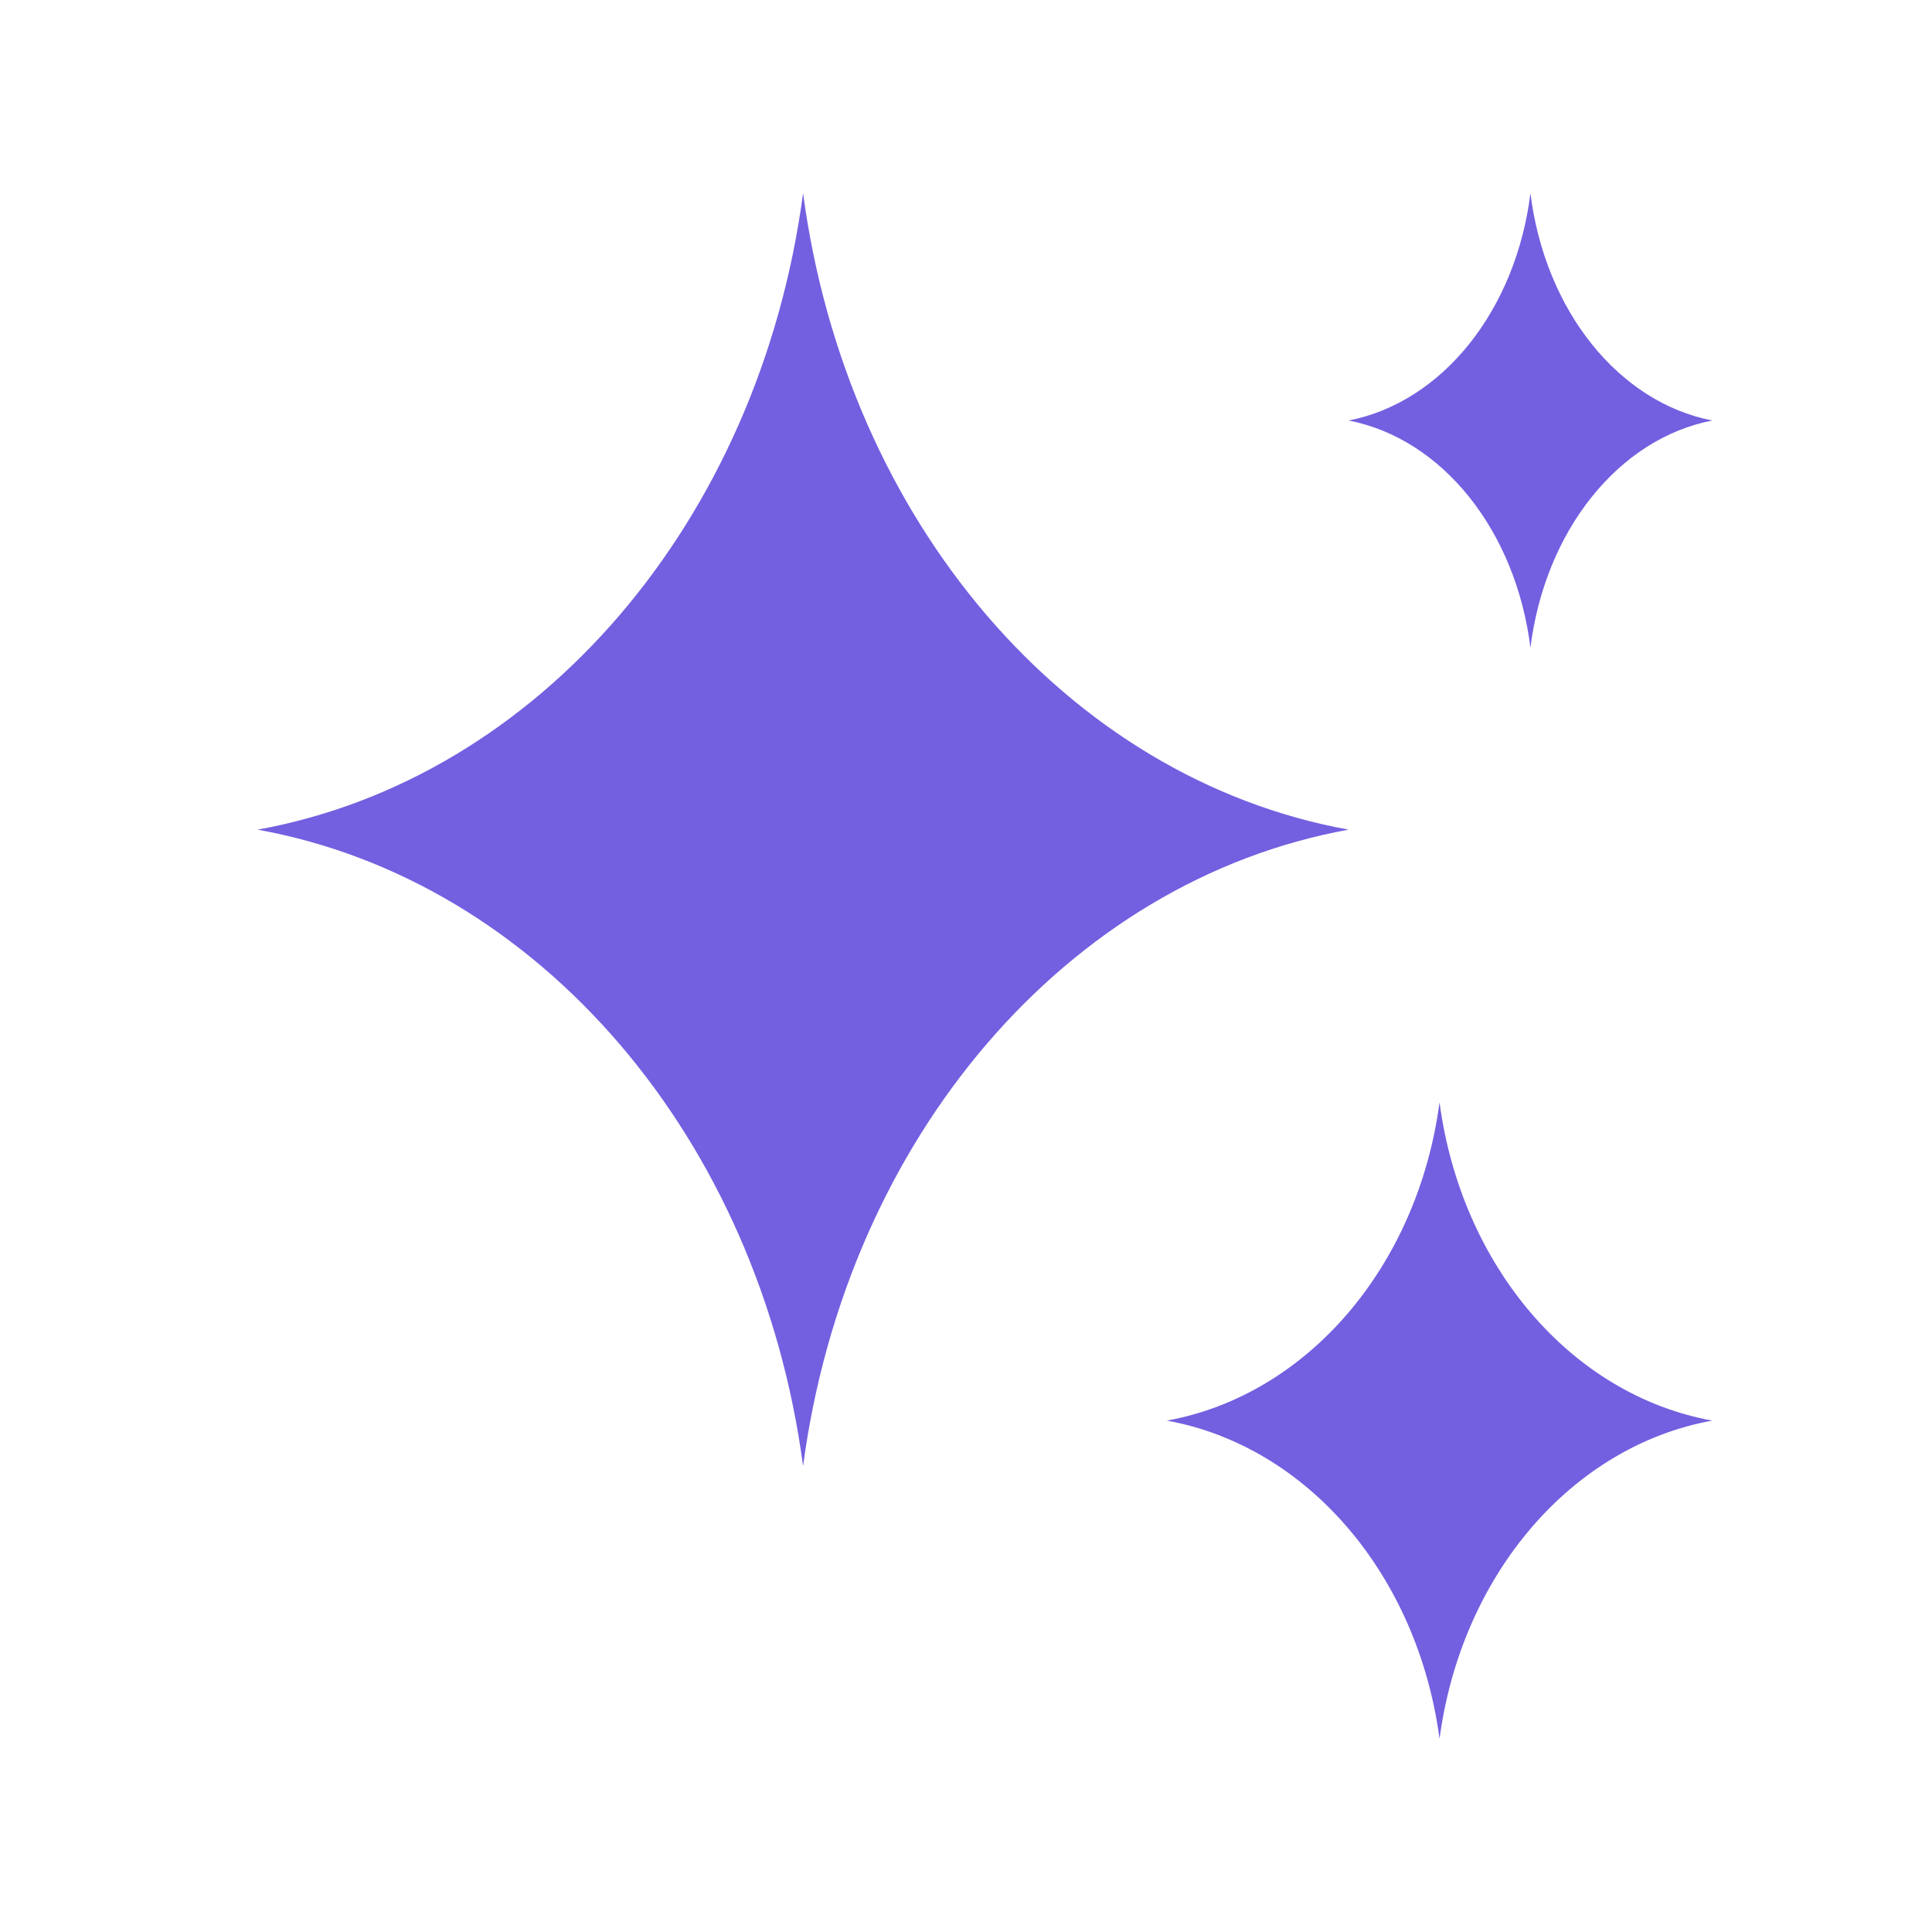
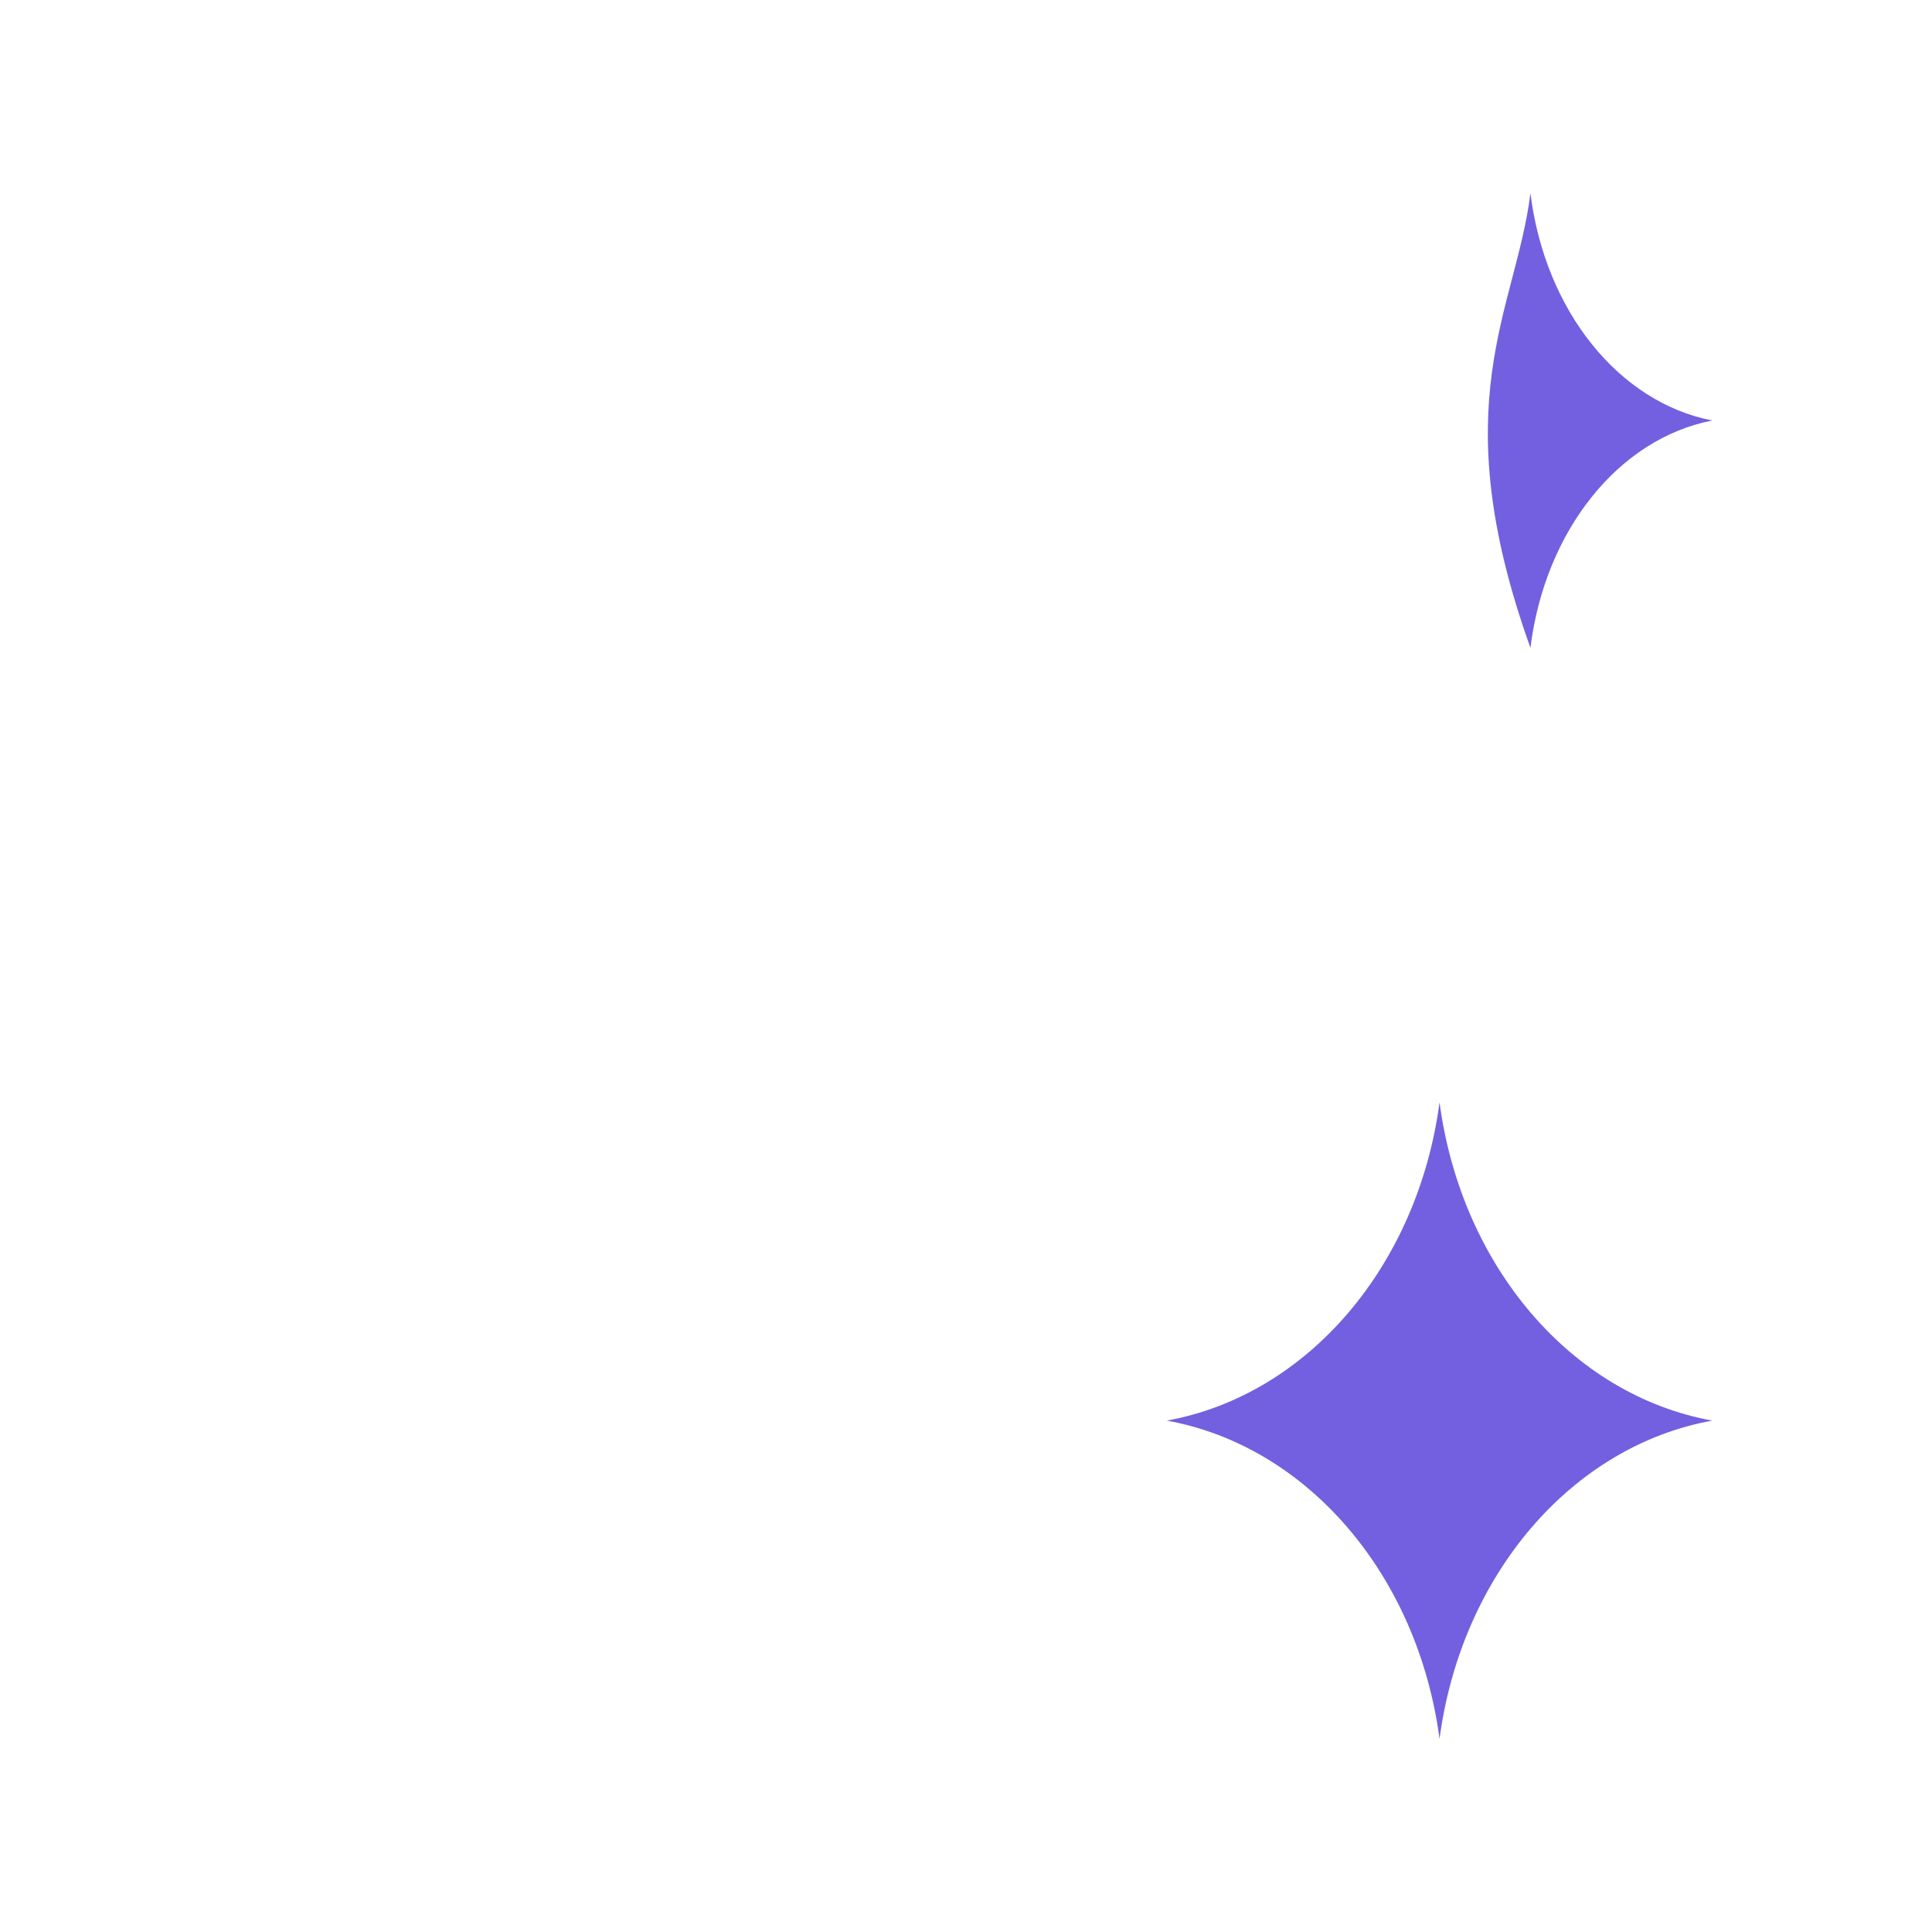
<svg xmlns="http://www.w3.org/2000/svg" width="40" height="40" viewBox="0 0 40 40" fill="none">
-   <path d="M16.627 4C17.531 10.793 22.099 16.122 27.921 17.177C22.099 18.231 17.531 23.56 16.627 30.353C15.723 23.56 11.155 18.231 5.333 17.177C11.155 16.122 15.723 10.793 16.627 4Z" fill="#7260E0" />
-   <path d="M31.686 4C31.987 6.426 33.51 8.329 35.451 8.706C33.51 9.082 31.987 10.986 31.686 13.412C31.385 10.986 29.862 9.082 27.921 8.706C29.862 8.329 31.385 6.426 31.686 4Z" fill="#7260E0" />
+   <path d="M31.686 4C31.987 6.426 33.51 8.329 35.451 8.706C33.51 9.082 31.987 10.986 31.686 13.412C29.862 8.329 31.385 6.426 31.686 4Z" fill="#7260E0" />
  <path d="M29.804 22.823C30.256 26.22 32.539 28.885 35.451 29.412C32.539 29.939 30.256 32.604 29.804 36C29.352 32.604 27.068 29.939 24.157 29.412C27.068 28.885 29.352 26.22 29.804 22.823Z" fill="#7260E0" />
</svg>